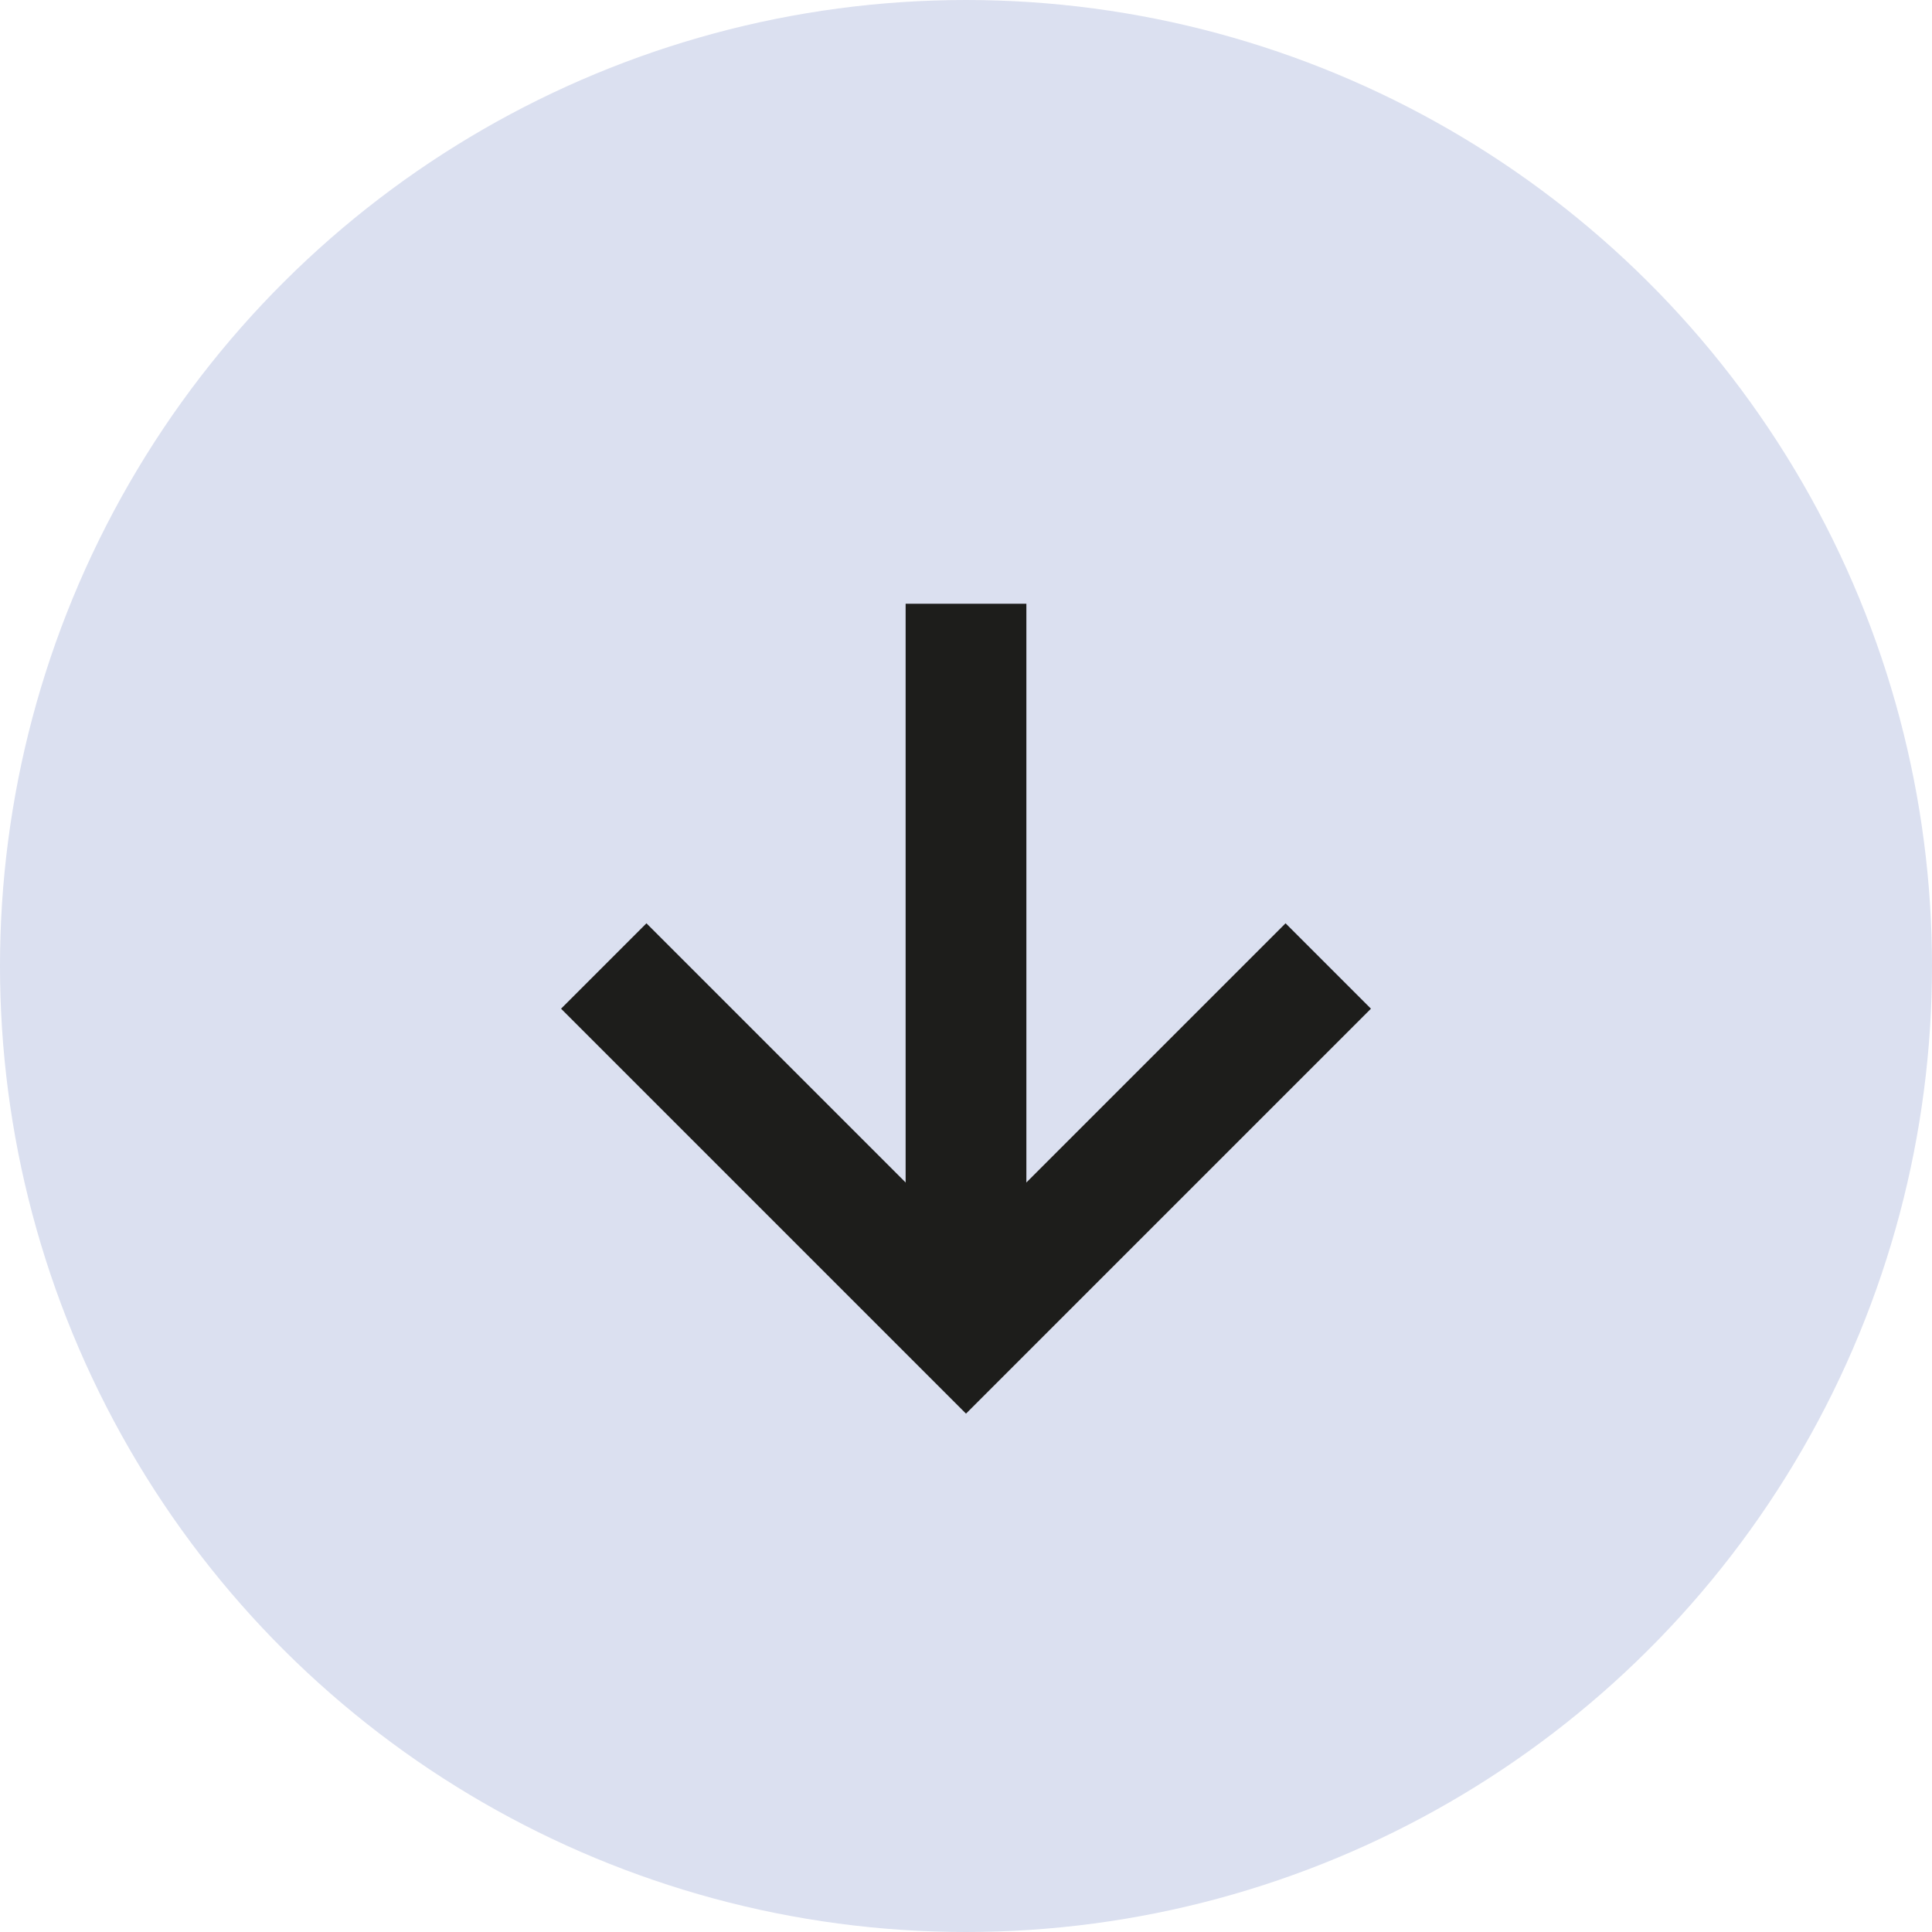
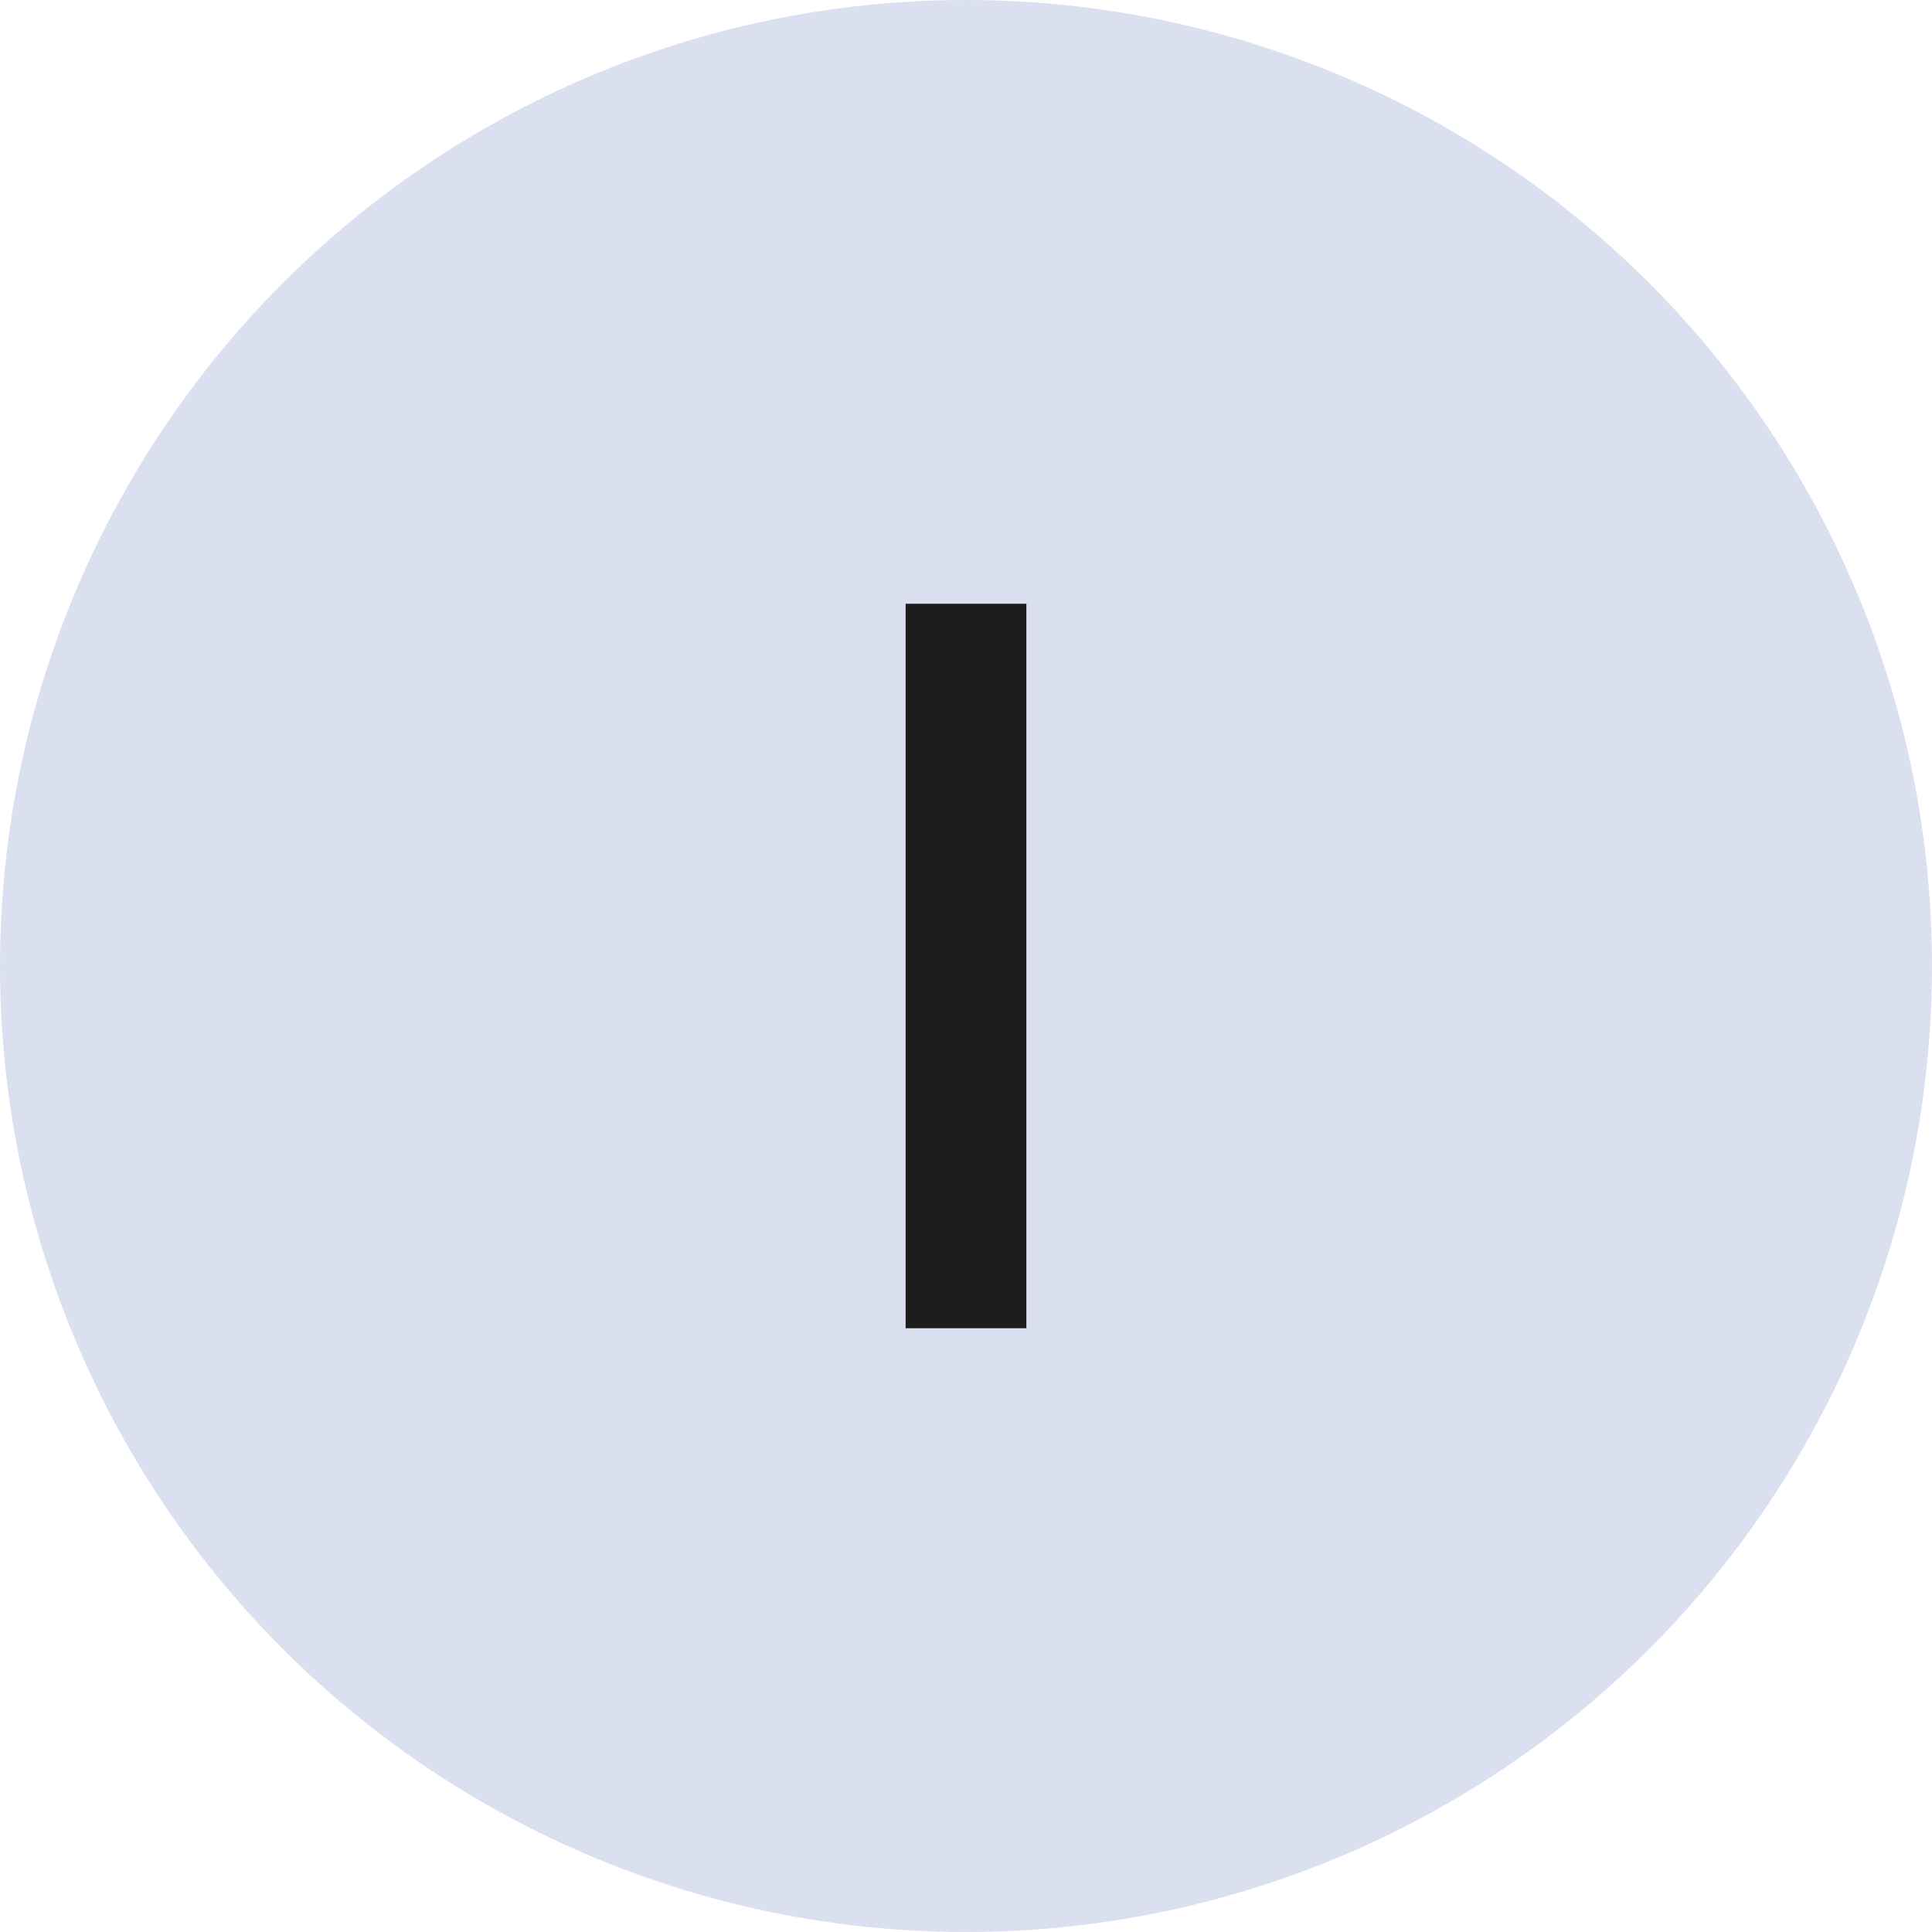
<svg xmlns="http://www.w3.org/2000/svg" width="16" height="16" viewBox="0 0 16 16" fill="none">
  <circle cx="8" cy="8" r="8" transform="rotate(90 8 8)" fill="#DBE0F0" />
-   <path d="M11 8L8 11L5 8" stroke="#1D1D1B" />
  <path d="M8 11L8 5" stroke="#1D1D1B" />
</svg>